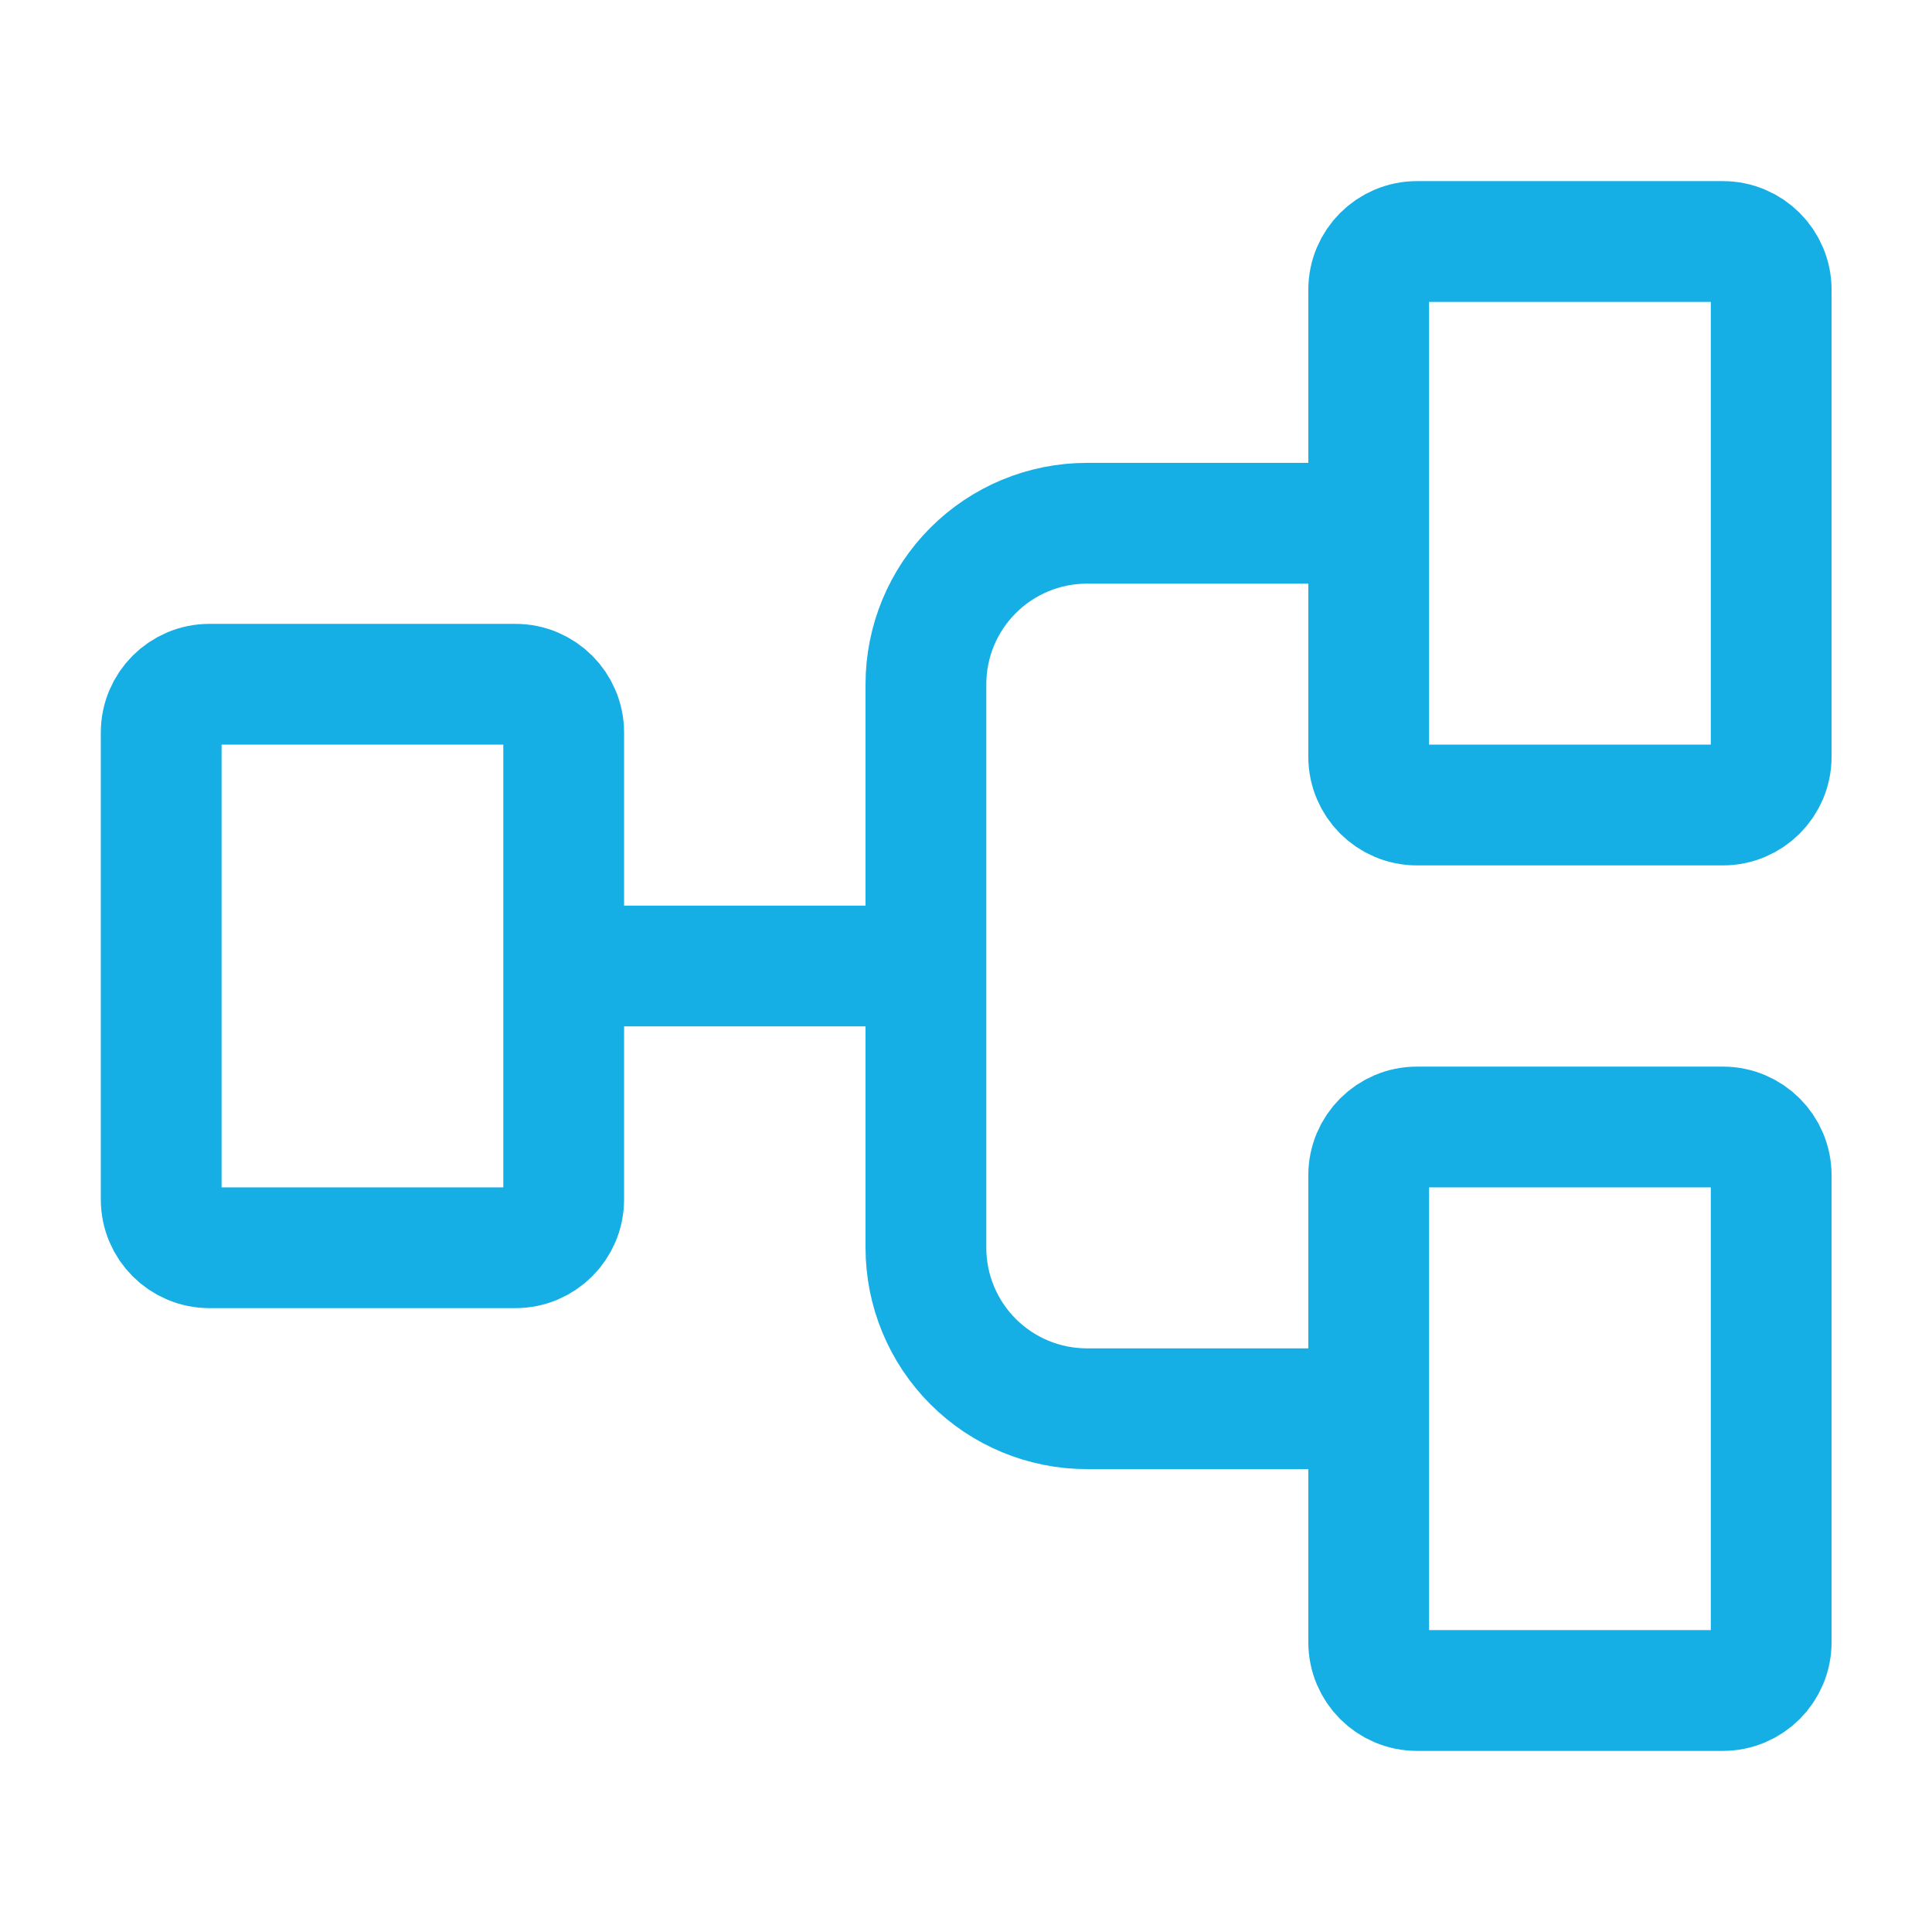
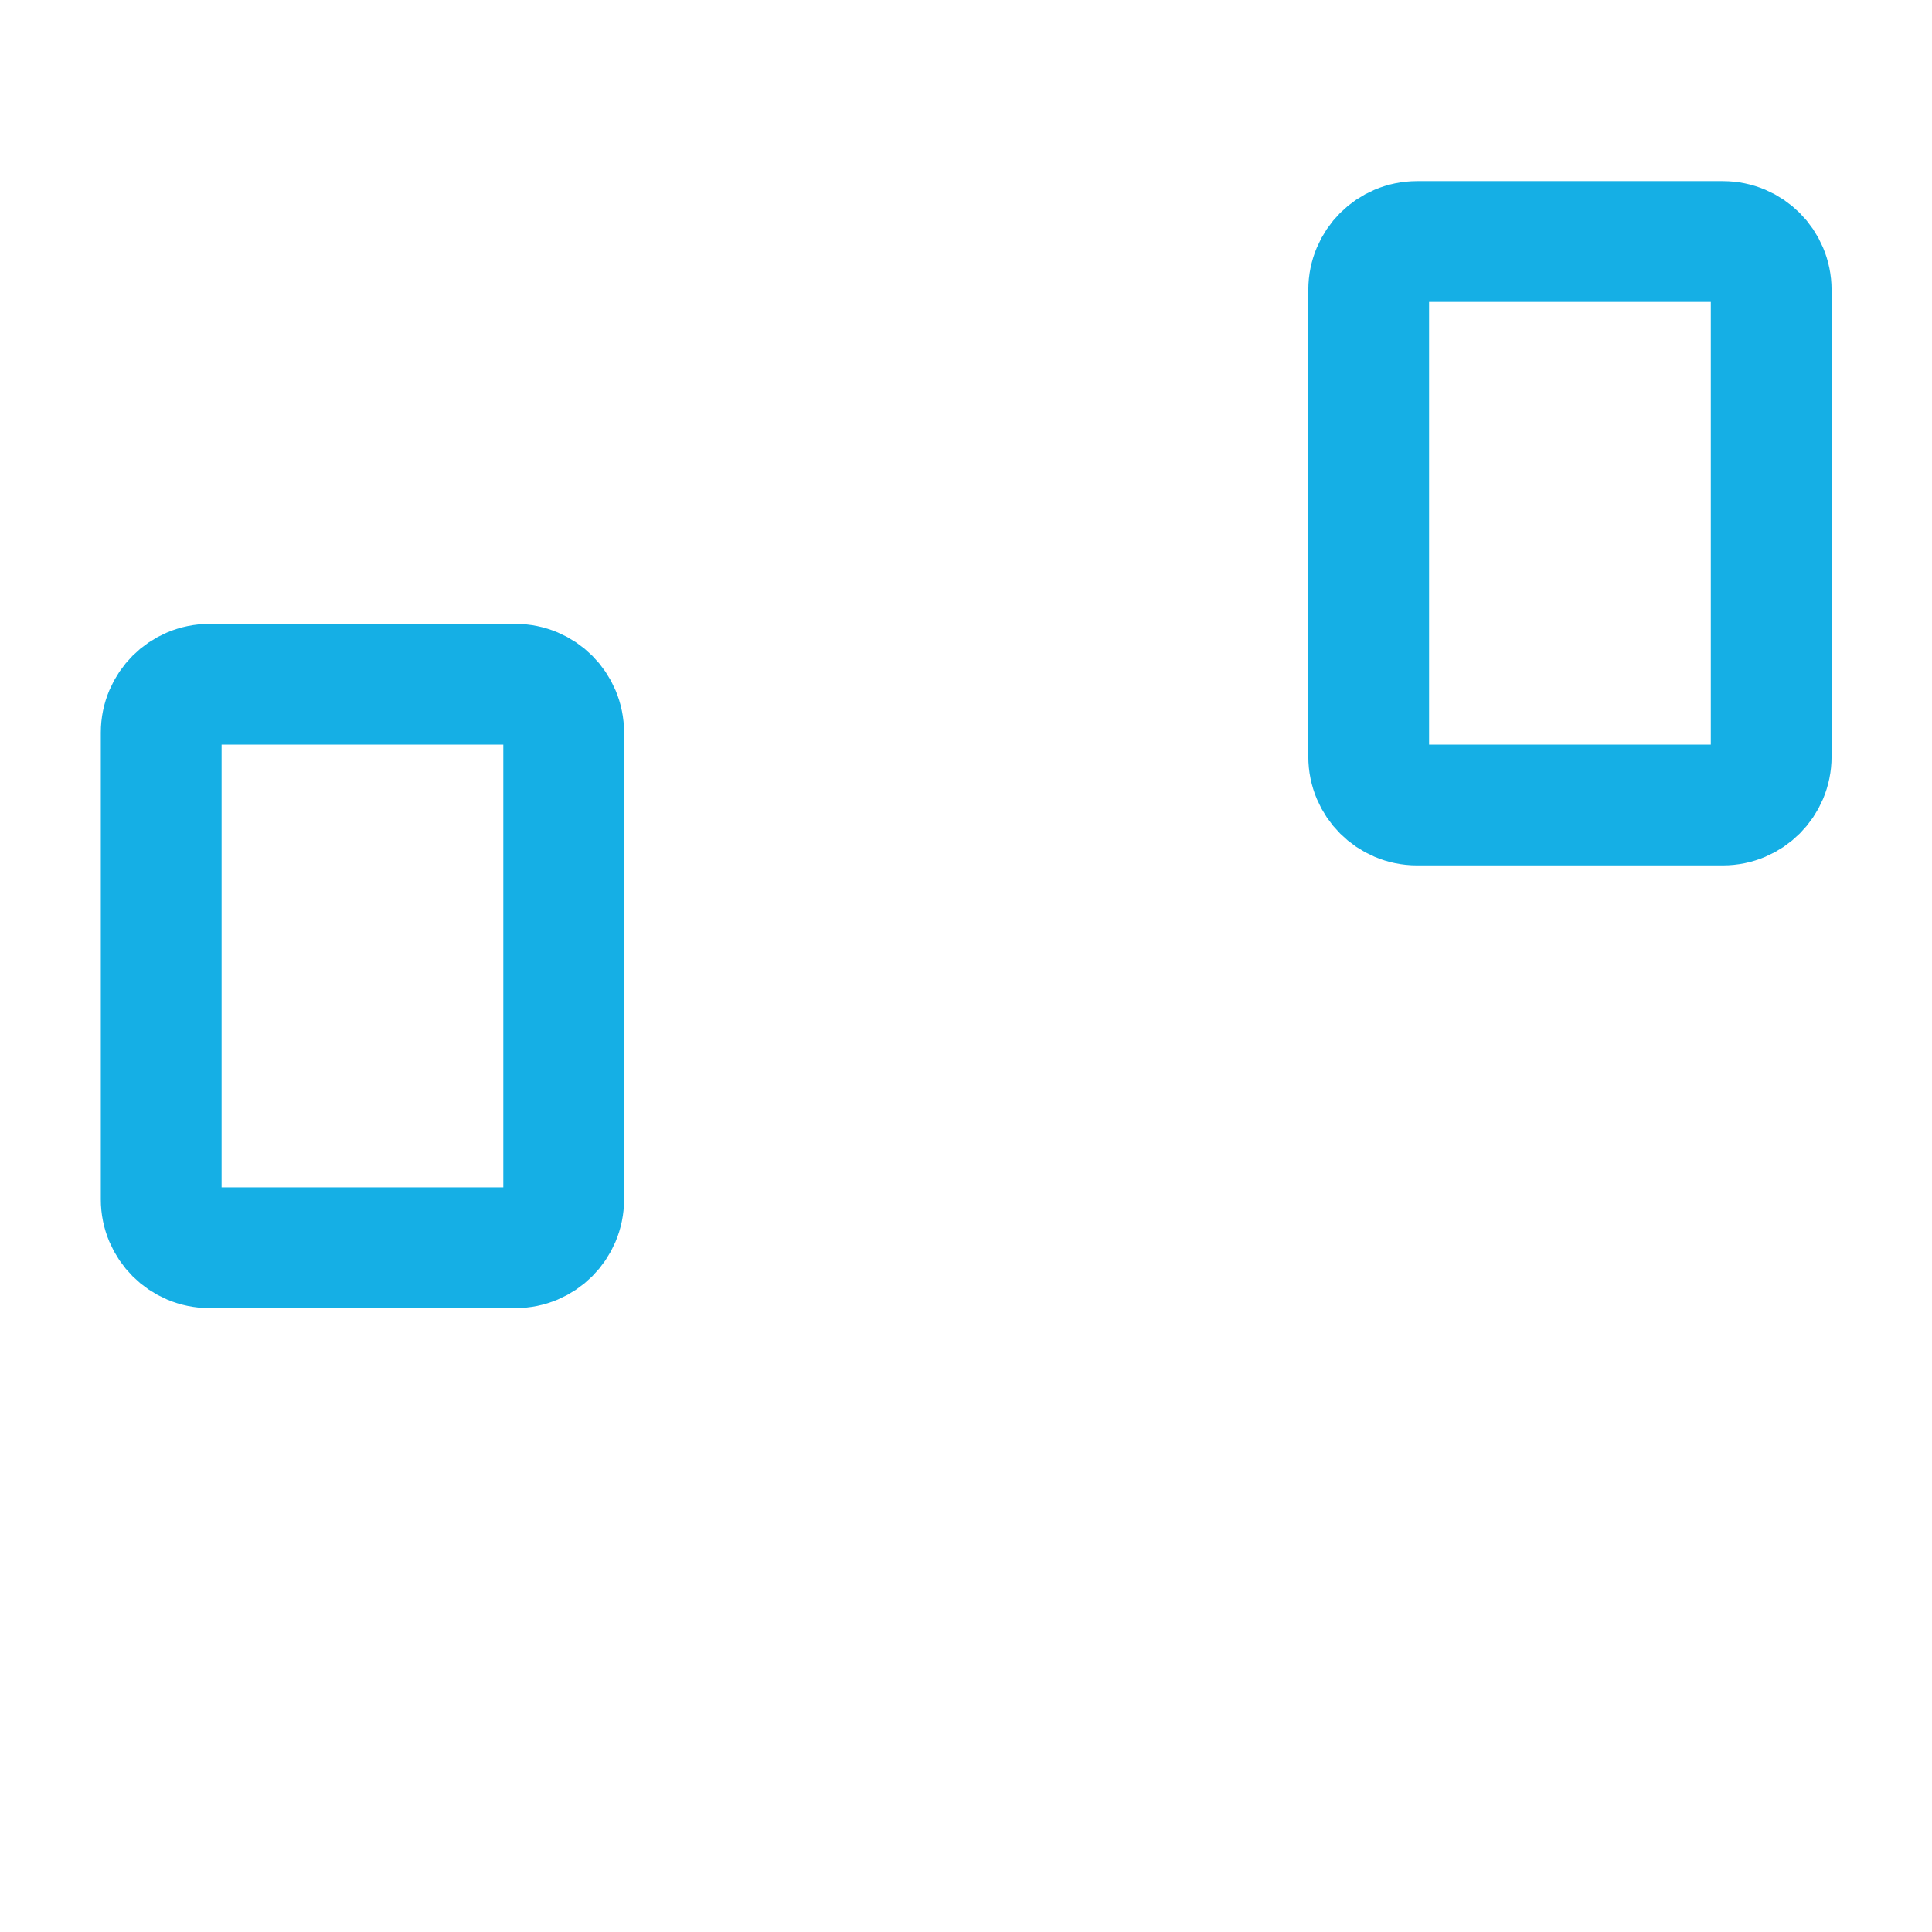
<svg xmlns="http://www.w3.org/2000/svg" width="55" height="55" viewBox="0 0 55 55" fill="none">
-   <path d="M50.422 33.458V46.75C50.422 47.509 49.806 48.125 49.047 48.125H40.339C39.579 48.125 38.964 47.509 38.964 46.75V33.458C38.964 32.699 39.579 32.083 40.339 32.083H49.047C49.806 32.083 50.422 32.699 50.422 33.458Z" stroke="#15AFE5" stroke-width="3.438" />
  <path d="M16.047 20.854V34.146C16.047 34.905 15.431 35.521 14.672 35.521H5.964C5.204 35.521 4.589 34.905 4.589 34.146V20.854C4.589 20.095 5.204 19.479 5.964 19.479H14.672C15.431 19.479 16.047 20.095 16.047 20.854Z" stroke="#15AFE5" stroke-width="3.438" />
  <path d="M50.422 8.25V21.542C50.422 22.301 49.806 22.917 49.047 22.917H40.339C39.579 22.917 38.964 22.301 38.964 21.542V8.25C38.964 7.491 39.579 6.875 40.339 6.875H49.047C49.806 6.875 50.422 7.491 50.422 8.25Z" stroke="#15AFE5" stroke-width="3.438" />
-   <path d="M38.964 40.104H30.943C29.727 40.104 28.561 39.621 27.702 38.762C26.842 37.902 26.359 36.736 26.359 35.521V19.479C26.359 18.264 26.842 17.098 27.702 16.238C28.561 15.379 29.727 14.896 30.943 14.896H38.964M26.359 27.5H16.047" stroke="#15AFE5" stroke-width="3.438" />
</svg>